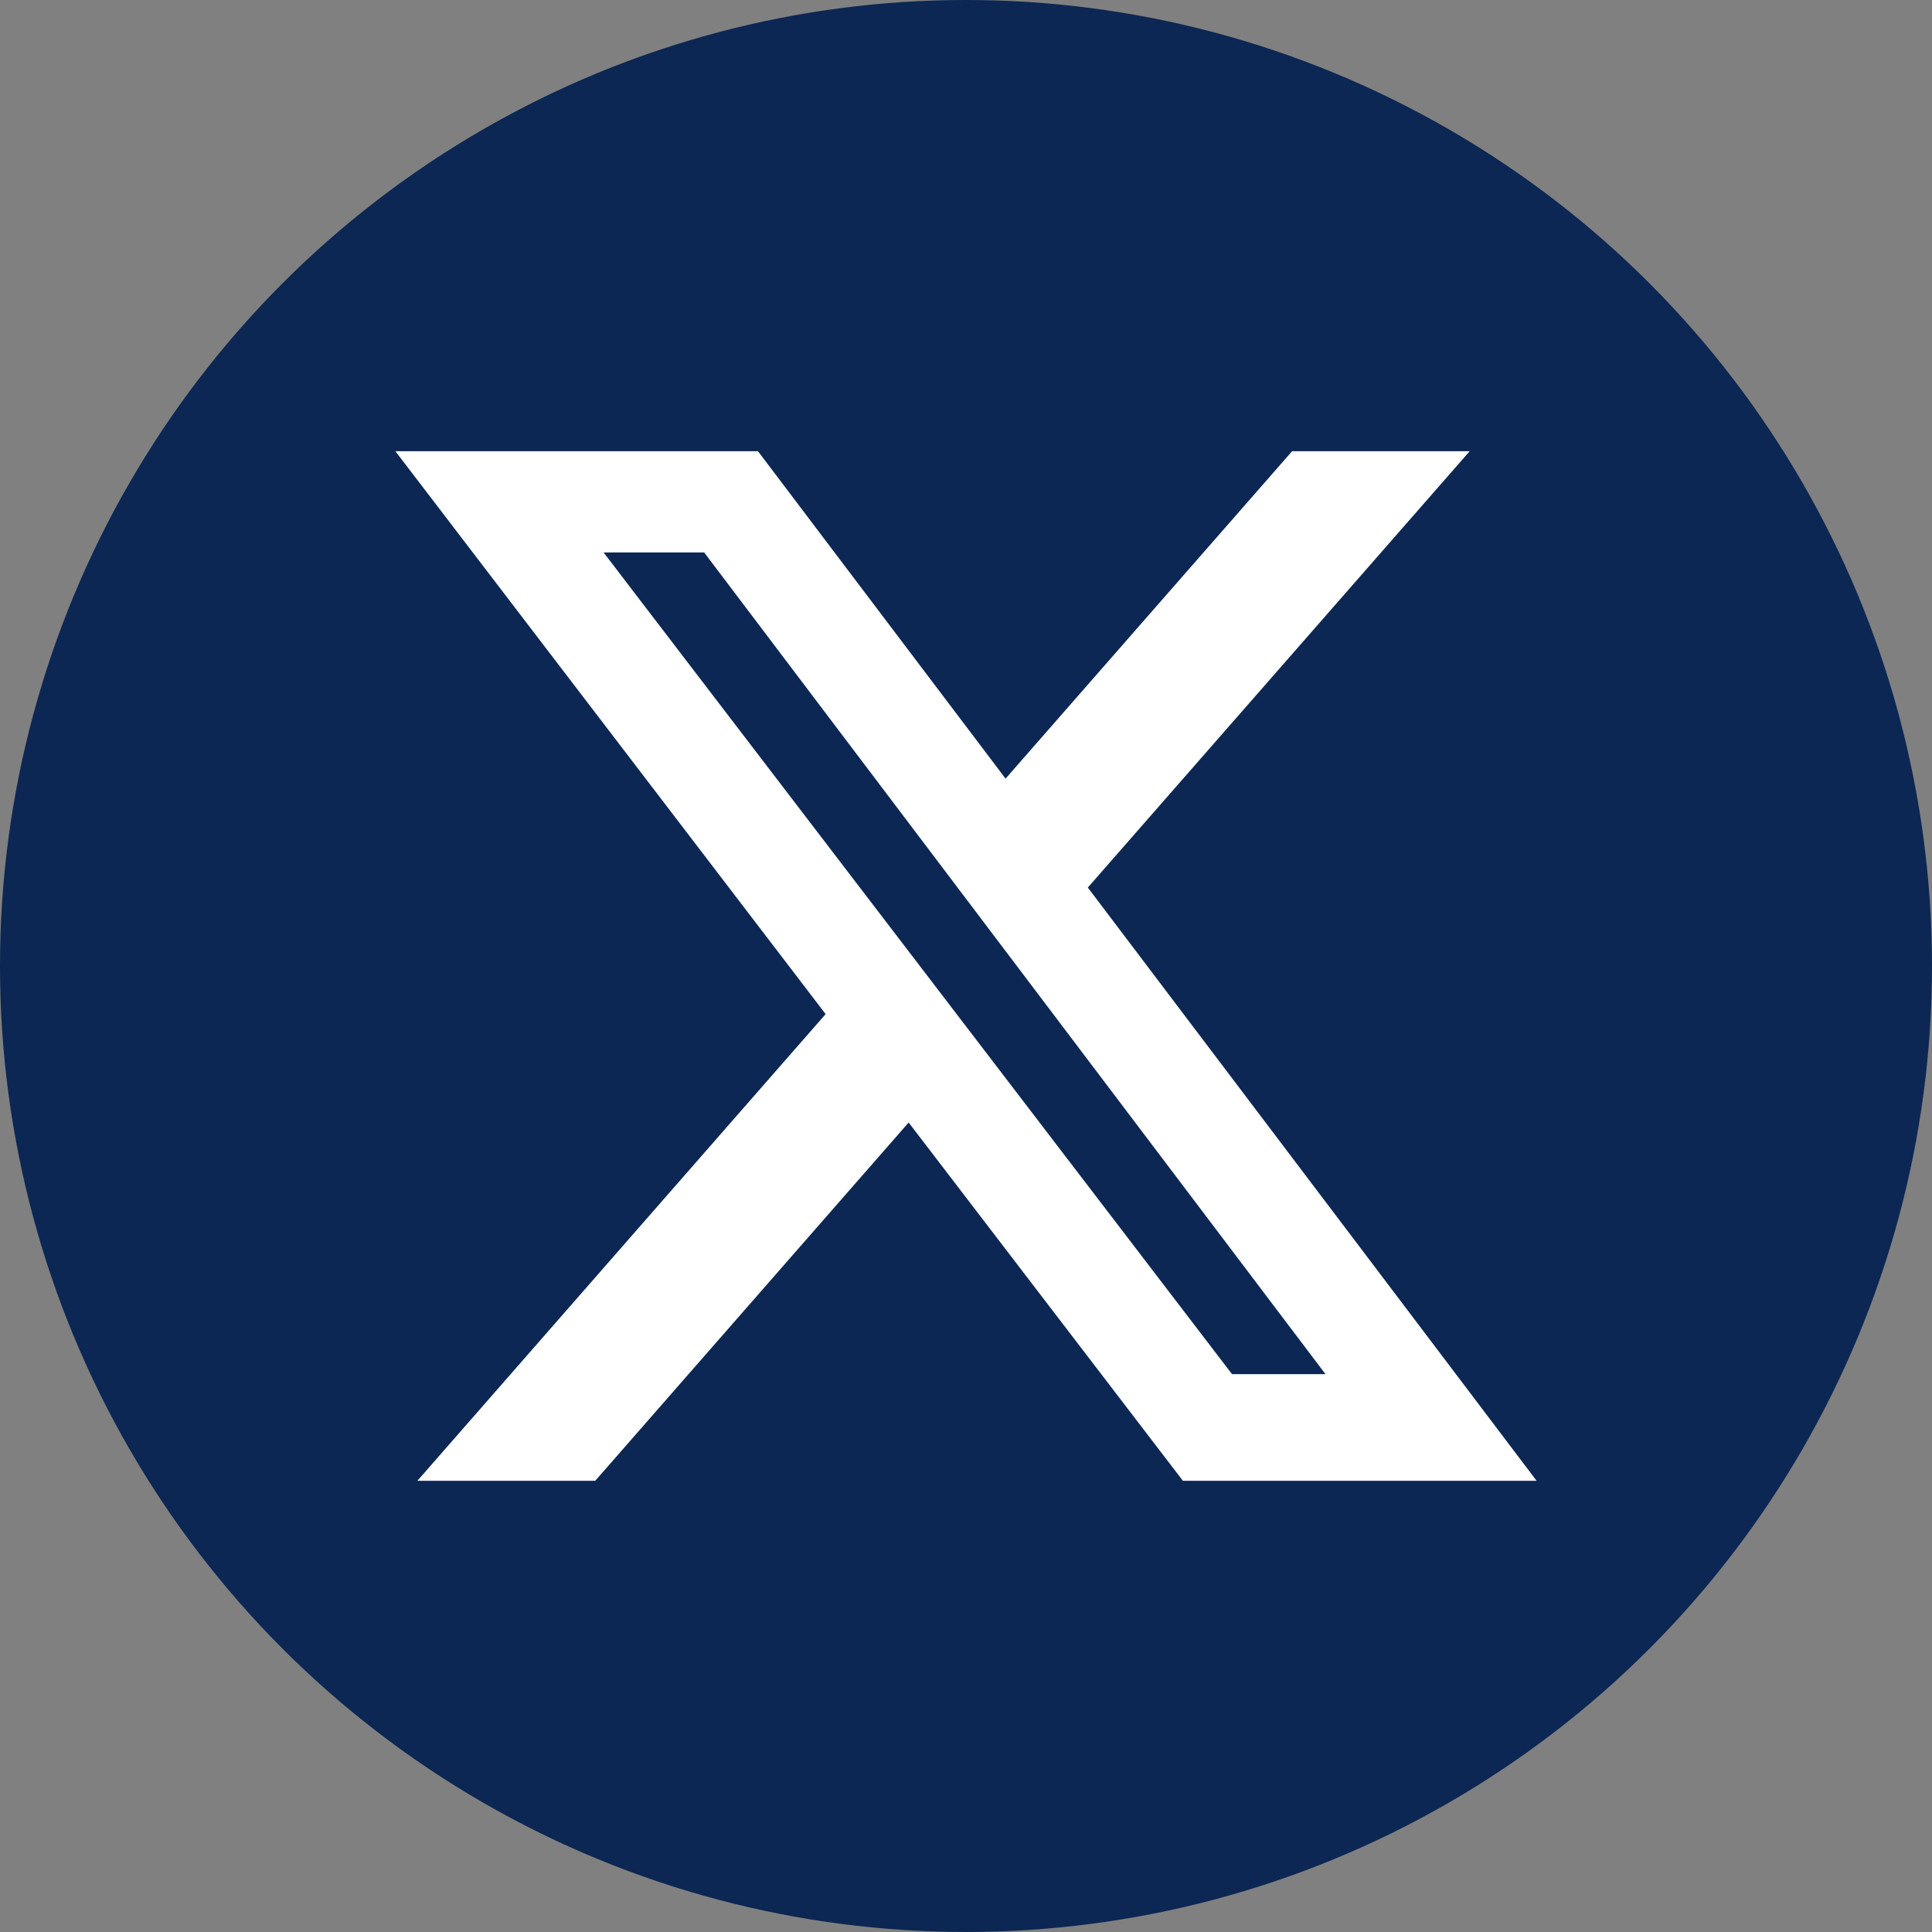
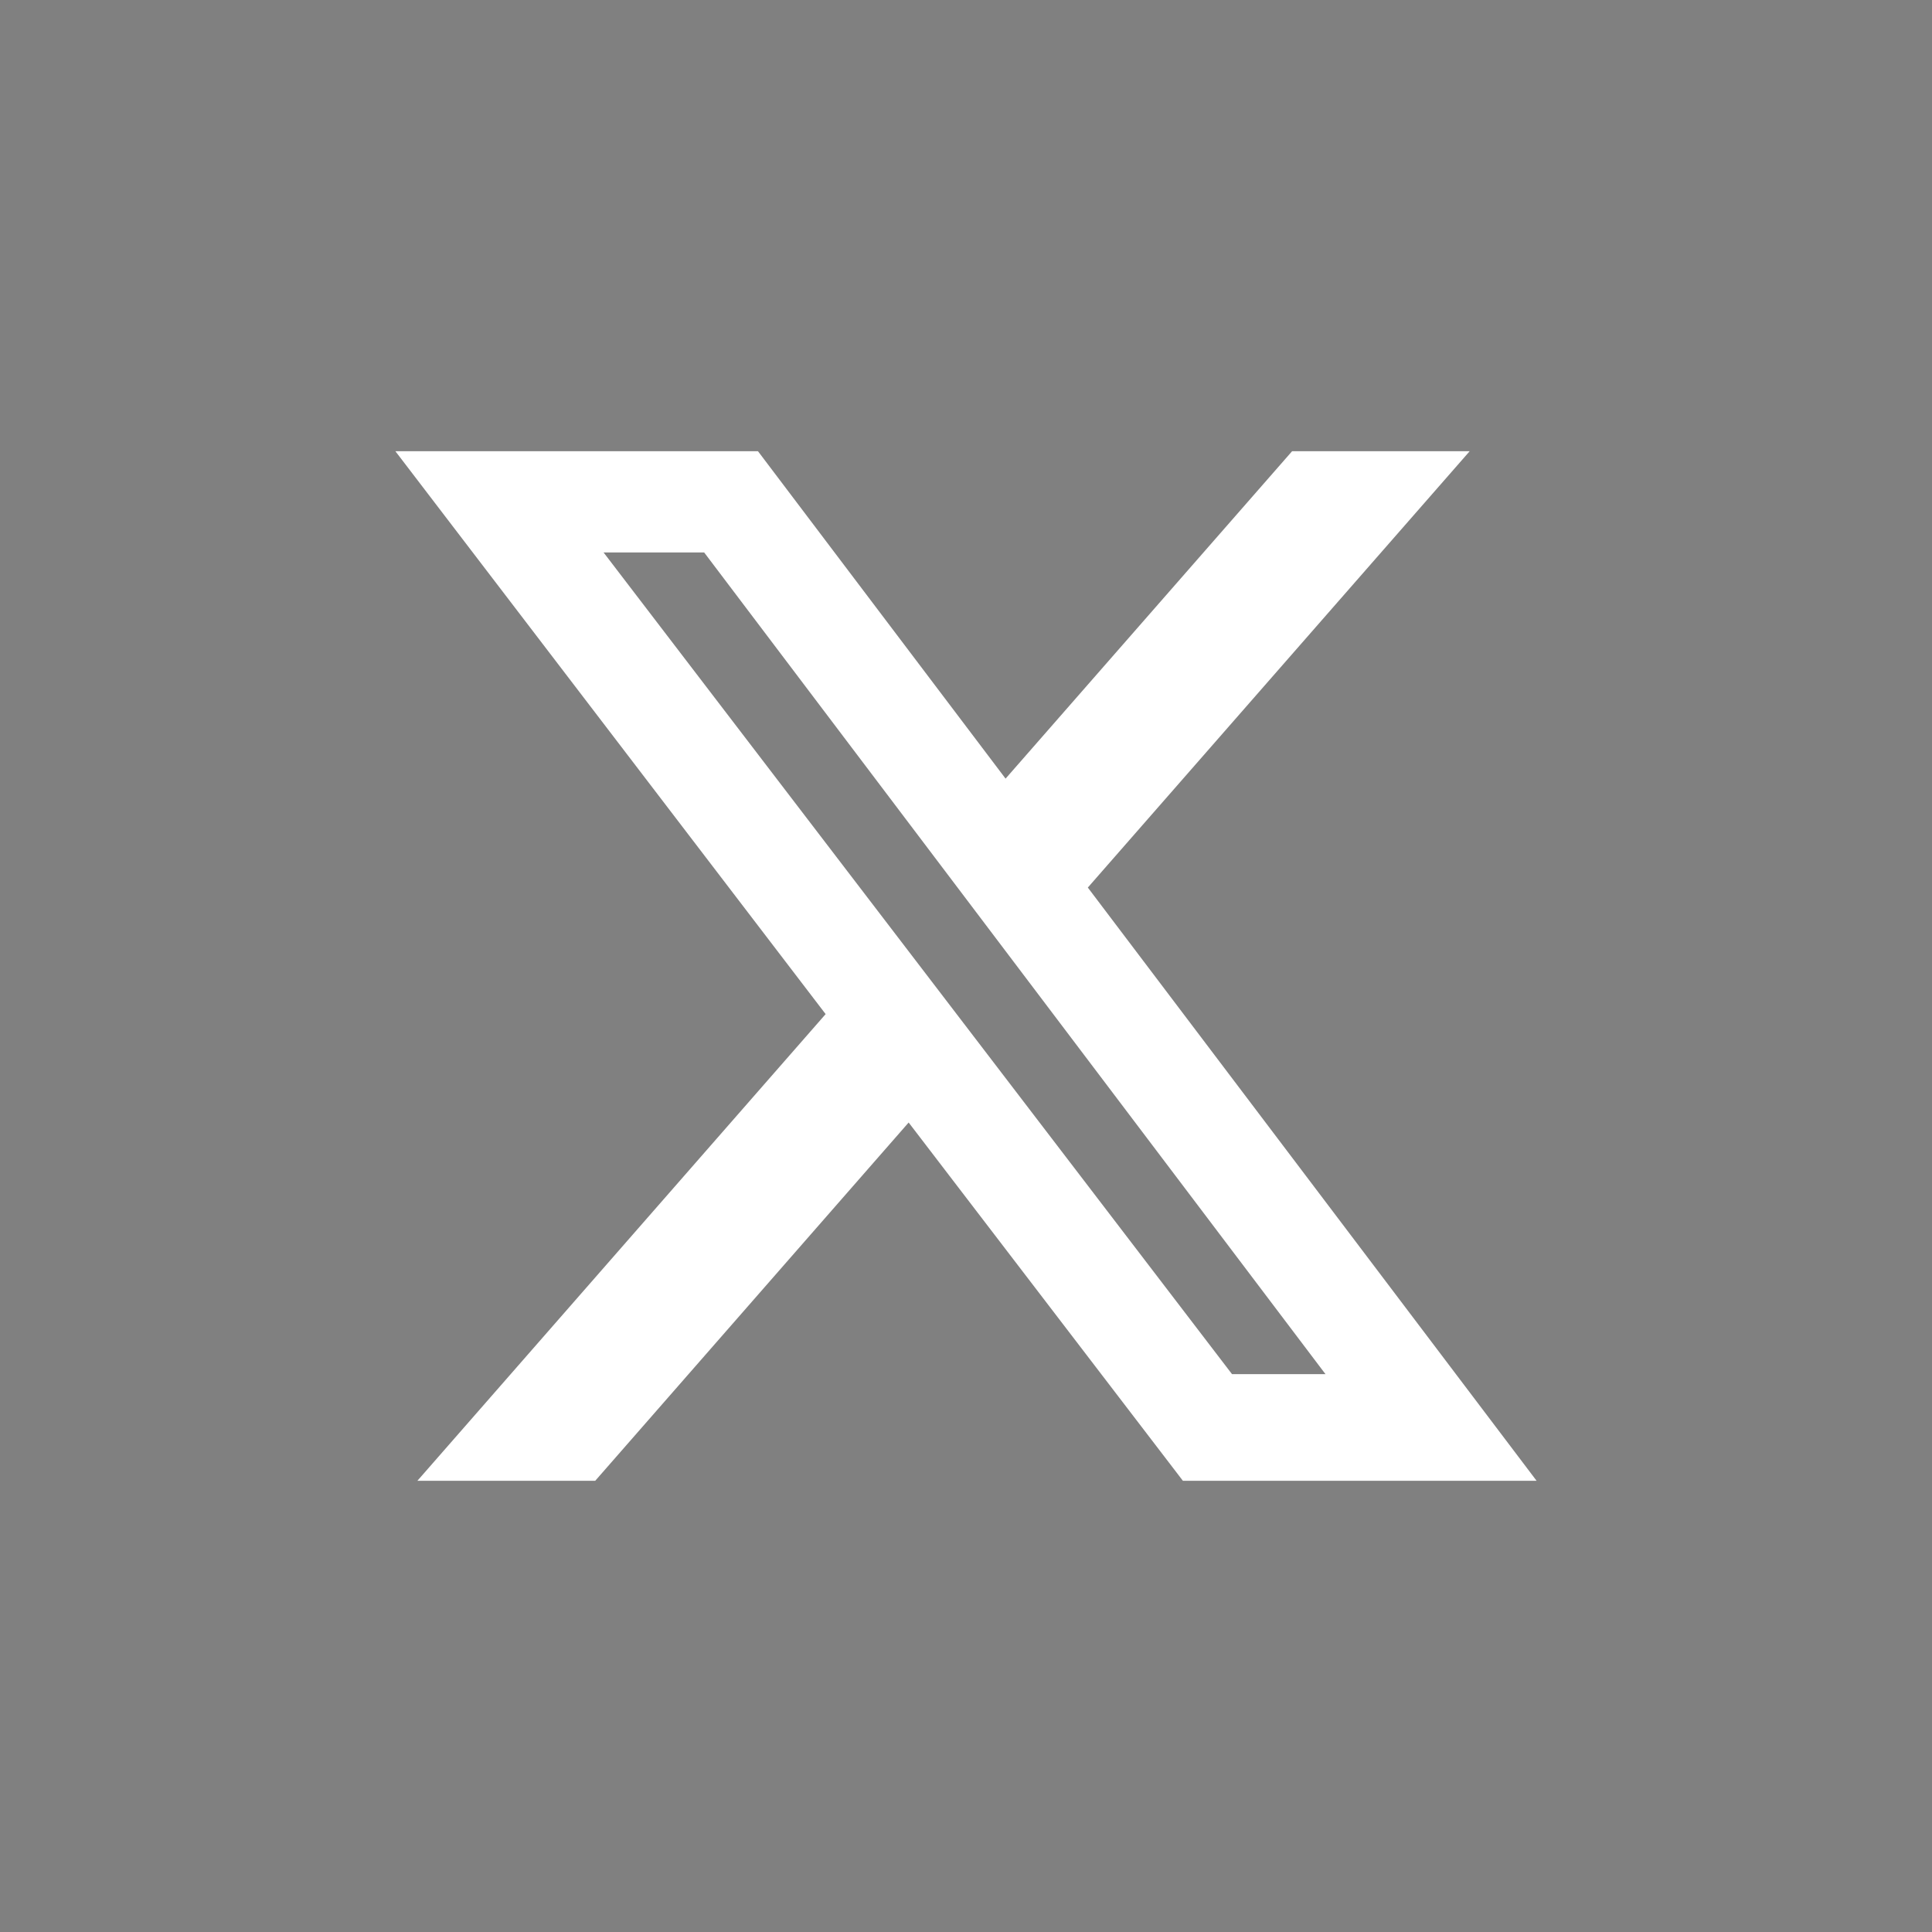
<svg xmlns="http://www.w3.org/2000/svg" id="b" width="132.613" height="132.613" viewBox="0 0 132.613 132.613">
  <rect x="0" y="0" width="132.613" height="132.613" fill="#808080" stroke="none" />
  <defs>
    <style>.d{fill:#0c2753;stroke:#0c2753;stroke-width:.213px;}.d,.e{stroke-miterlimit:10;}.e{fill:#fff;stroke:#fff;stroke-width:.169px;}</style>
  </defs>
  <g id="c">
-     <circle class="d" cx="66.306" cy="66.306" r="66.2" />
    <path class="e" d="m88.728,31.056h11.965l-26.133,29.862,30.743,40.64h-24.066l-18.863-24.642-21.557,24.642h-11.982l27.946-31.946L27.31,31.056h24.676l17.032,22.523,19.71-22.523Zm-4.203,63.35h6.626l-42.776-56.571h-7.118l43.267,56.571Z" />
  </g>
</svg>